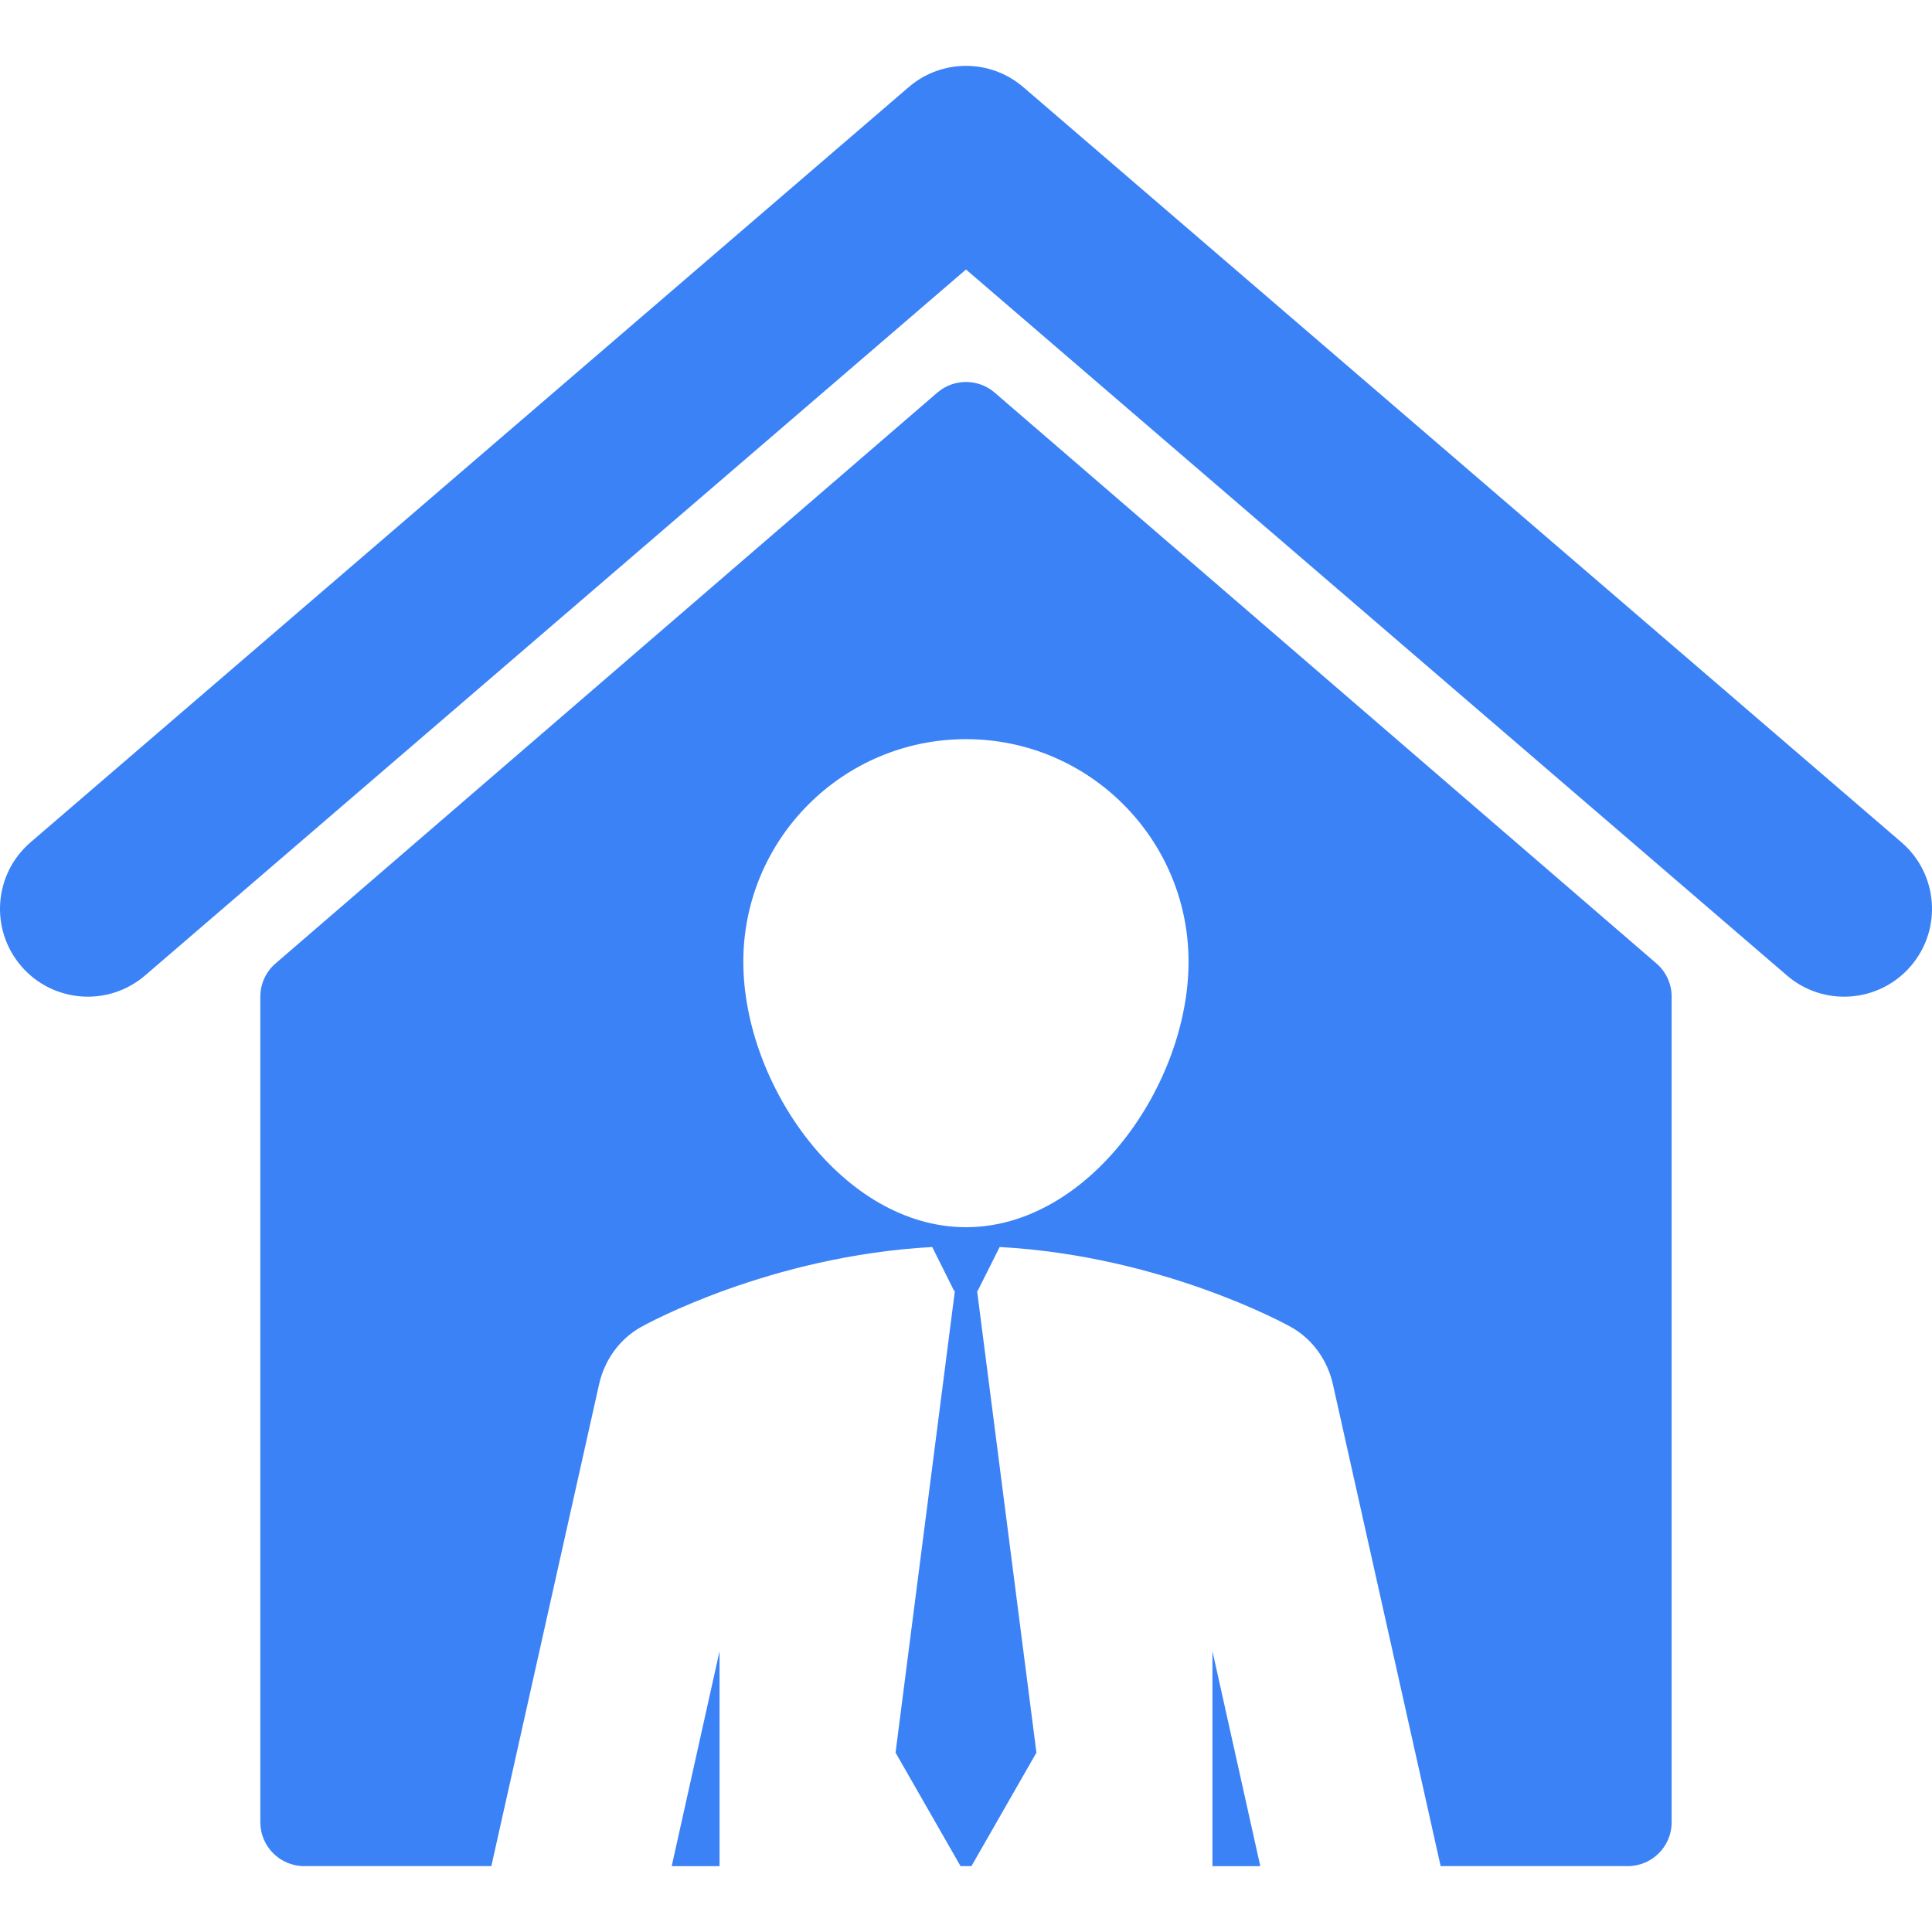
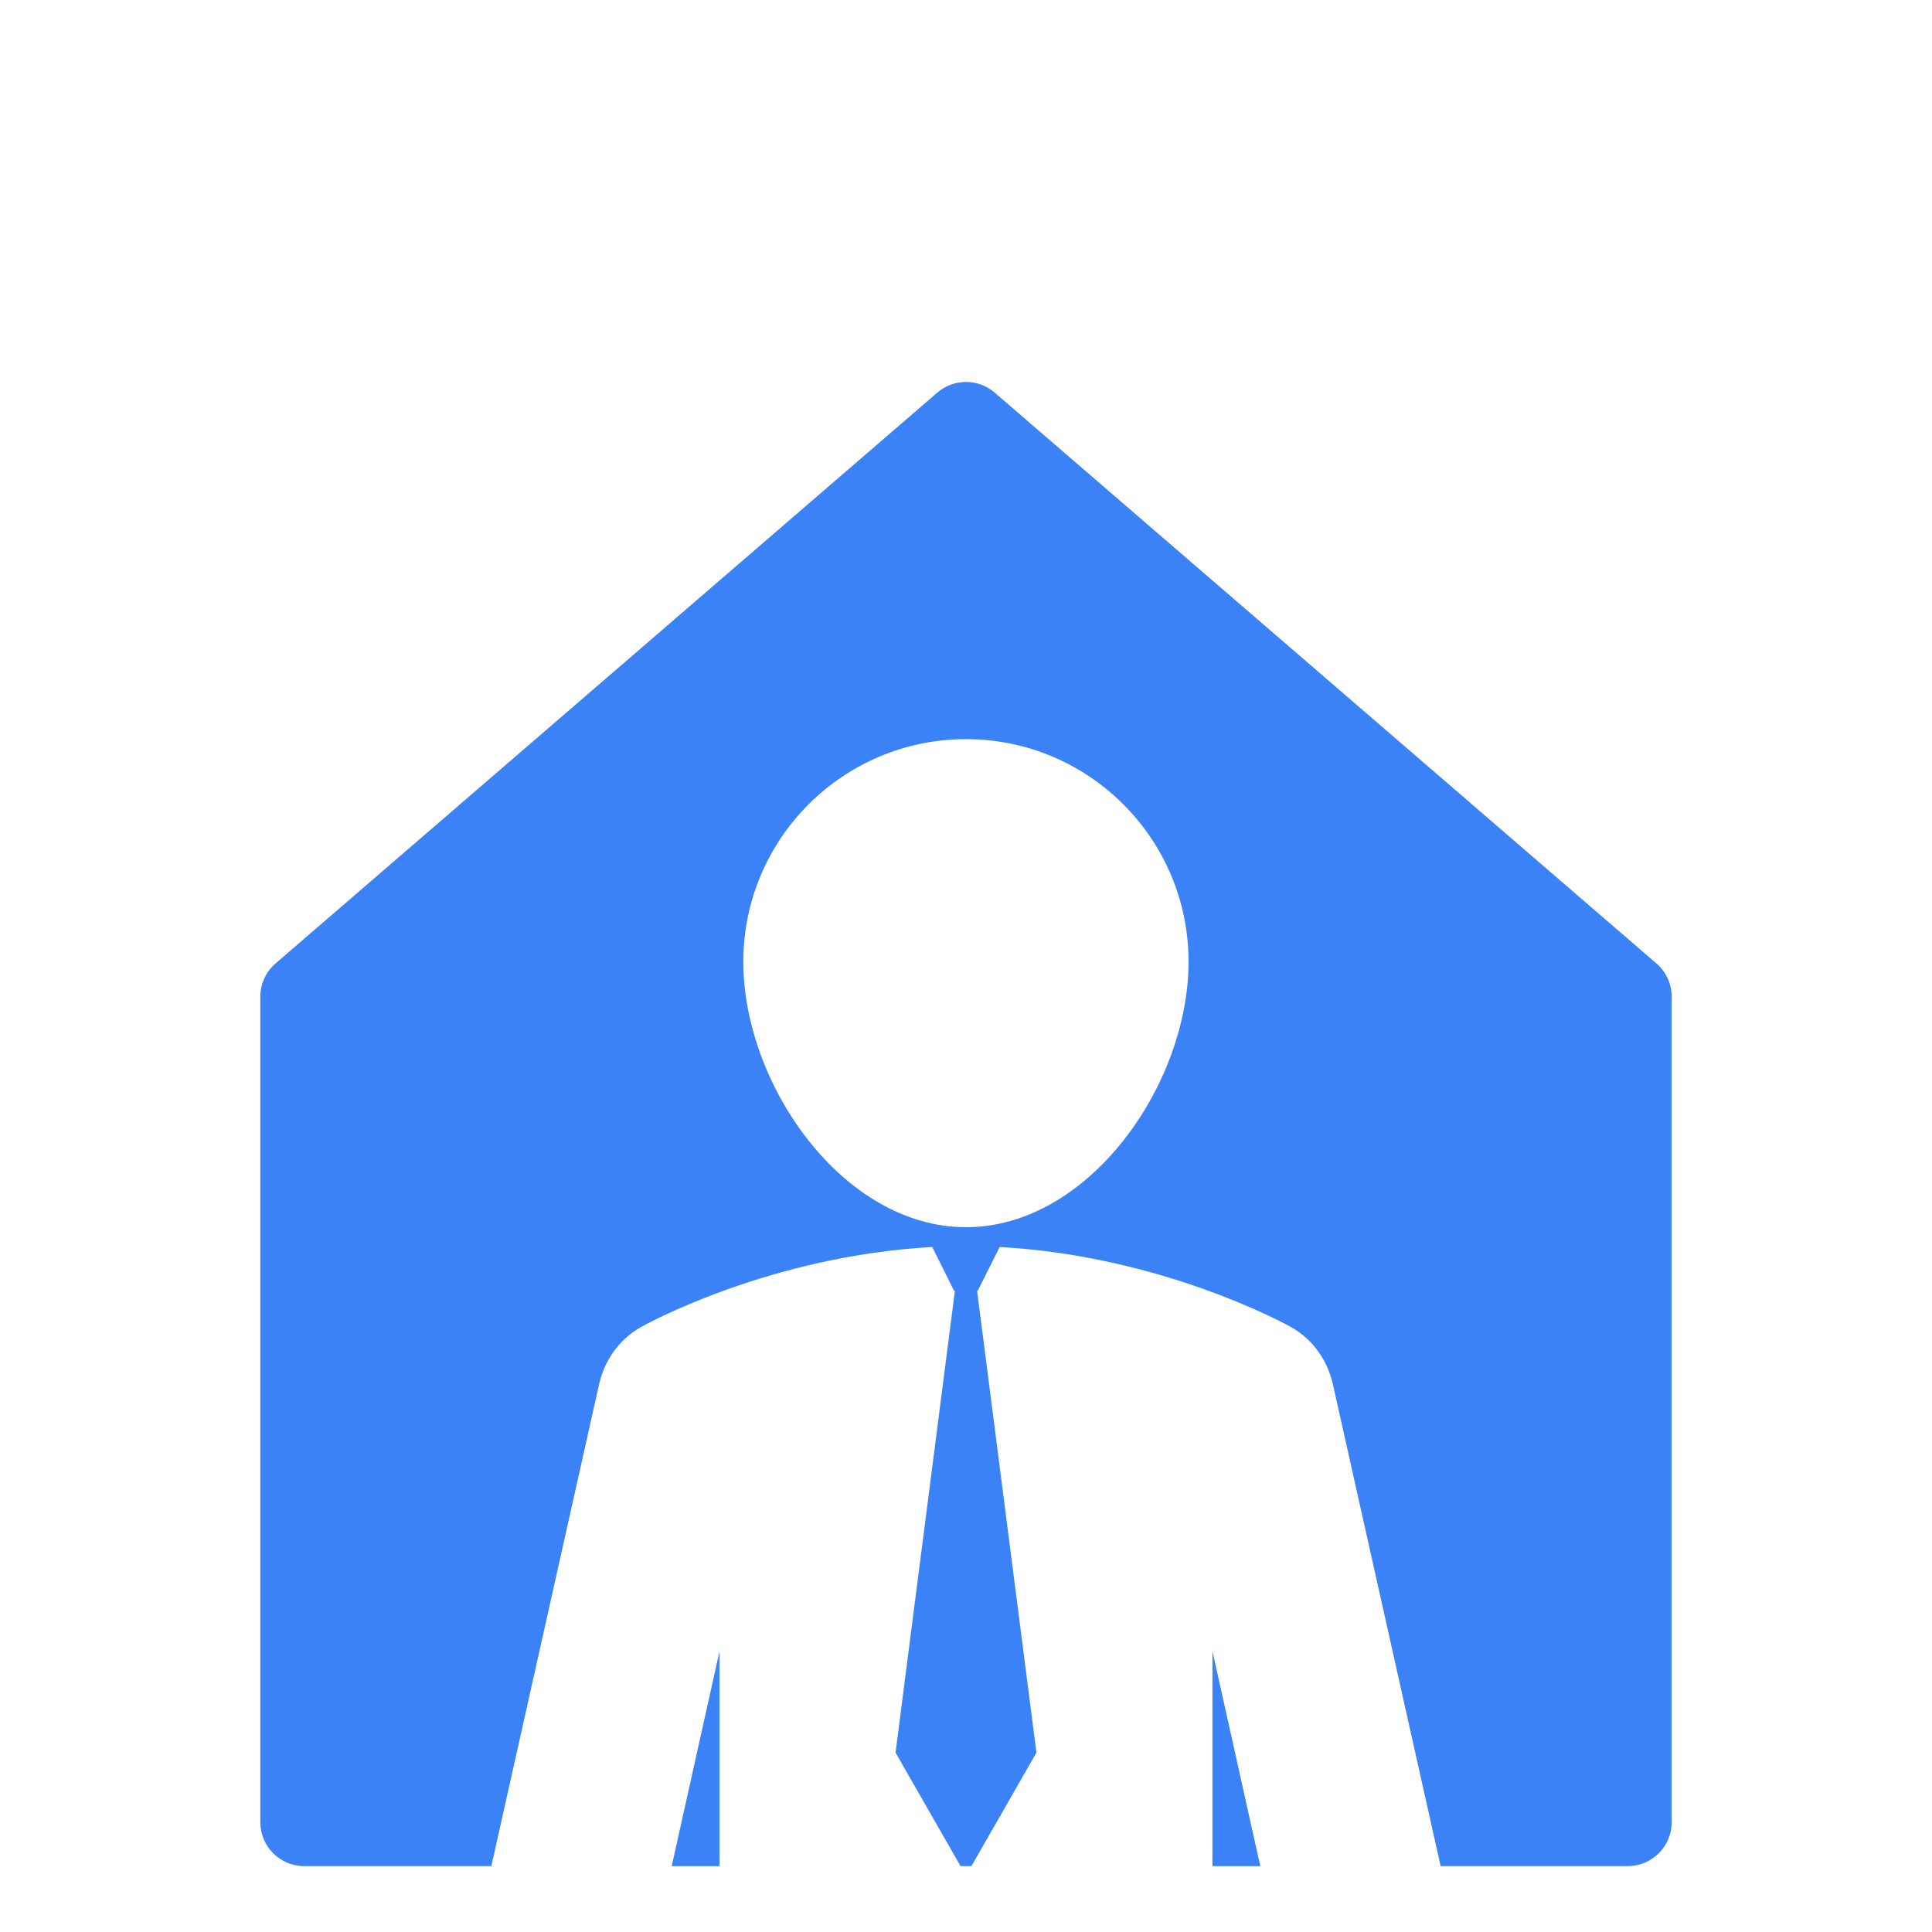
<svg xmlns="http://www.w3.org/2000/svg" fill="#3B82F6 " height="800px" width="800px" version="1.1" id="Capa_1" viewBox="0 0 285 285" xml:space="preserve">
  <g>
    <g>
-       <path d="M280.492,124.251L150.948,12.848c-4.861-4.175-12.035-4.175-16.896,0L4.508,124.251    c-5.431,4.667-6.036,12.846-1.373,18.27c4.663,5.427,12.853,6.03,18.265,1.376L142.5,39.755l121.101,104.142    c2.443,2.103,5.443,3.129,8.437,3.129c3.644,0,7.268-1.528,9.828-4.506C286.528,137.097,285.923,128.917,280.492,124.251z" />
      <polygon points="106.145,275.284 106.145,243.571 99.088,275.284   " />
      <polygon points="178.855,275.284 185.912,275.284 178.855,243.571   " />
      <path d="M146.73,57.917c-2.425-2.094-6.036-2.094-8.461,0l-97.623,84.208c-1.423,1.228-2.245,3.018-2.245,4.901v121.778    c0,3.578,2.9,6.479,6.481,6.479H72.48l15.901-71.111c0.785-3.42,2.852-6.522,6.147-8.399c0.811-0.461,19.05-10.505,42.992-11.819    l3.229,6.479h0.111l-8.752,68.108l9.587,16.743h1.607l9.587-16.743l-8.752-68.108h0.081l3.247-6.479    c23.93,1.314,42.193,11.358,43.004,11.819c3.296,1.877,5.362,4.979,6.147,8.399l15.901,71.111h27.598    c3.581,0,6.481-2.9,6.481-6.479V147.027c0-1.883-0.822-3.674-2.245-4.901L146.73,57.917z M142.5,181.032    c-18.134,0-32.849-21.026-32.849-39.16s14.715-32.835,32.849-32.835c18.122,0,32.83,14.701,32.83,32.835    S160.622,181.032,142.5,181.032z" />
    </g>
  </g>
</svg>